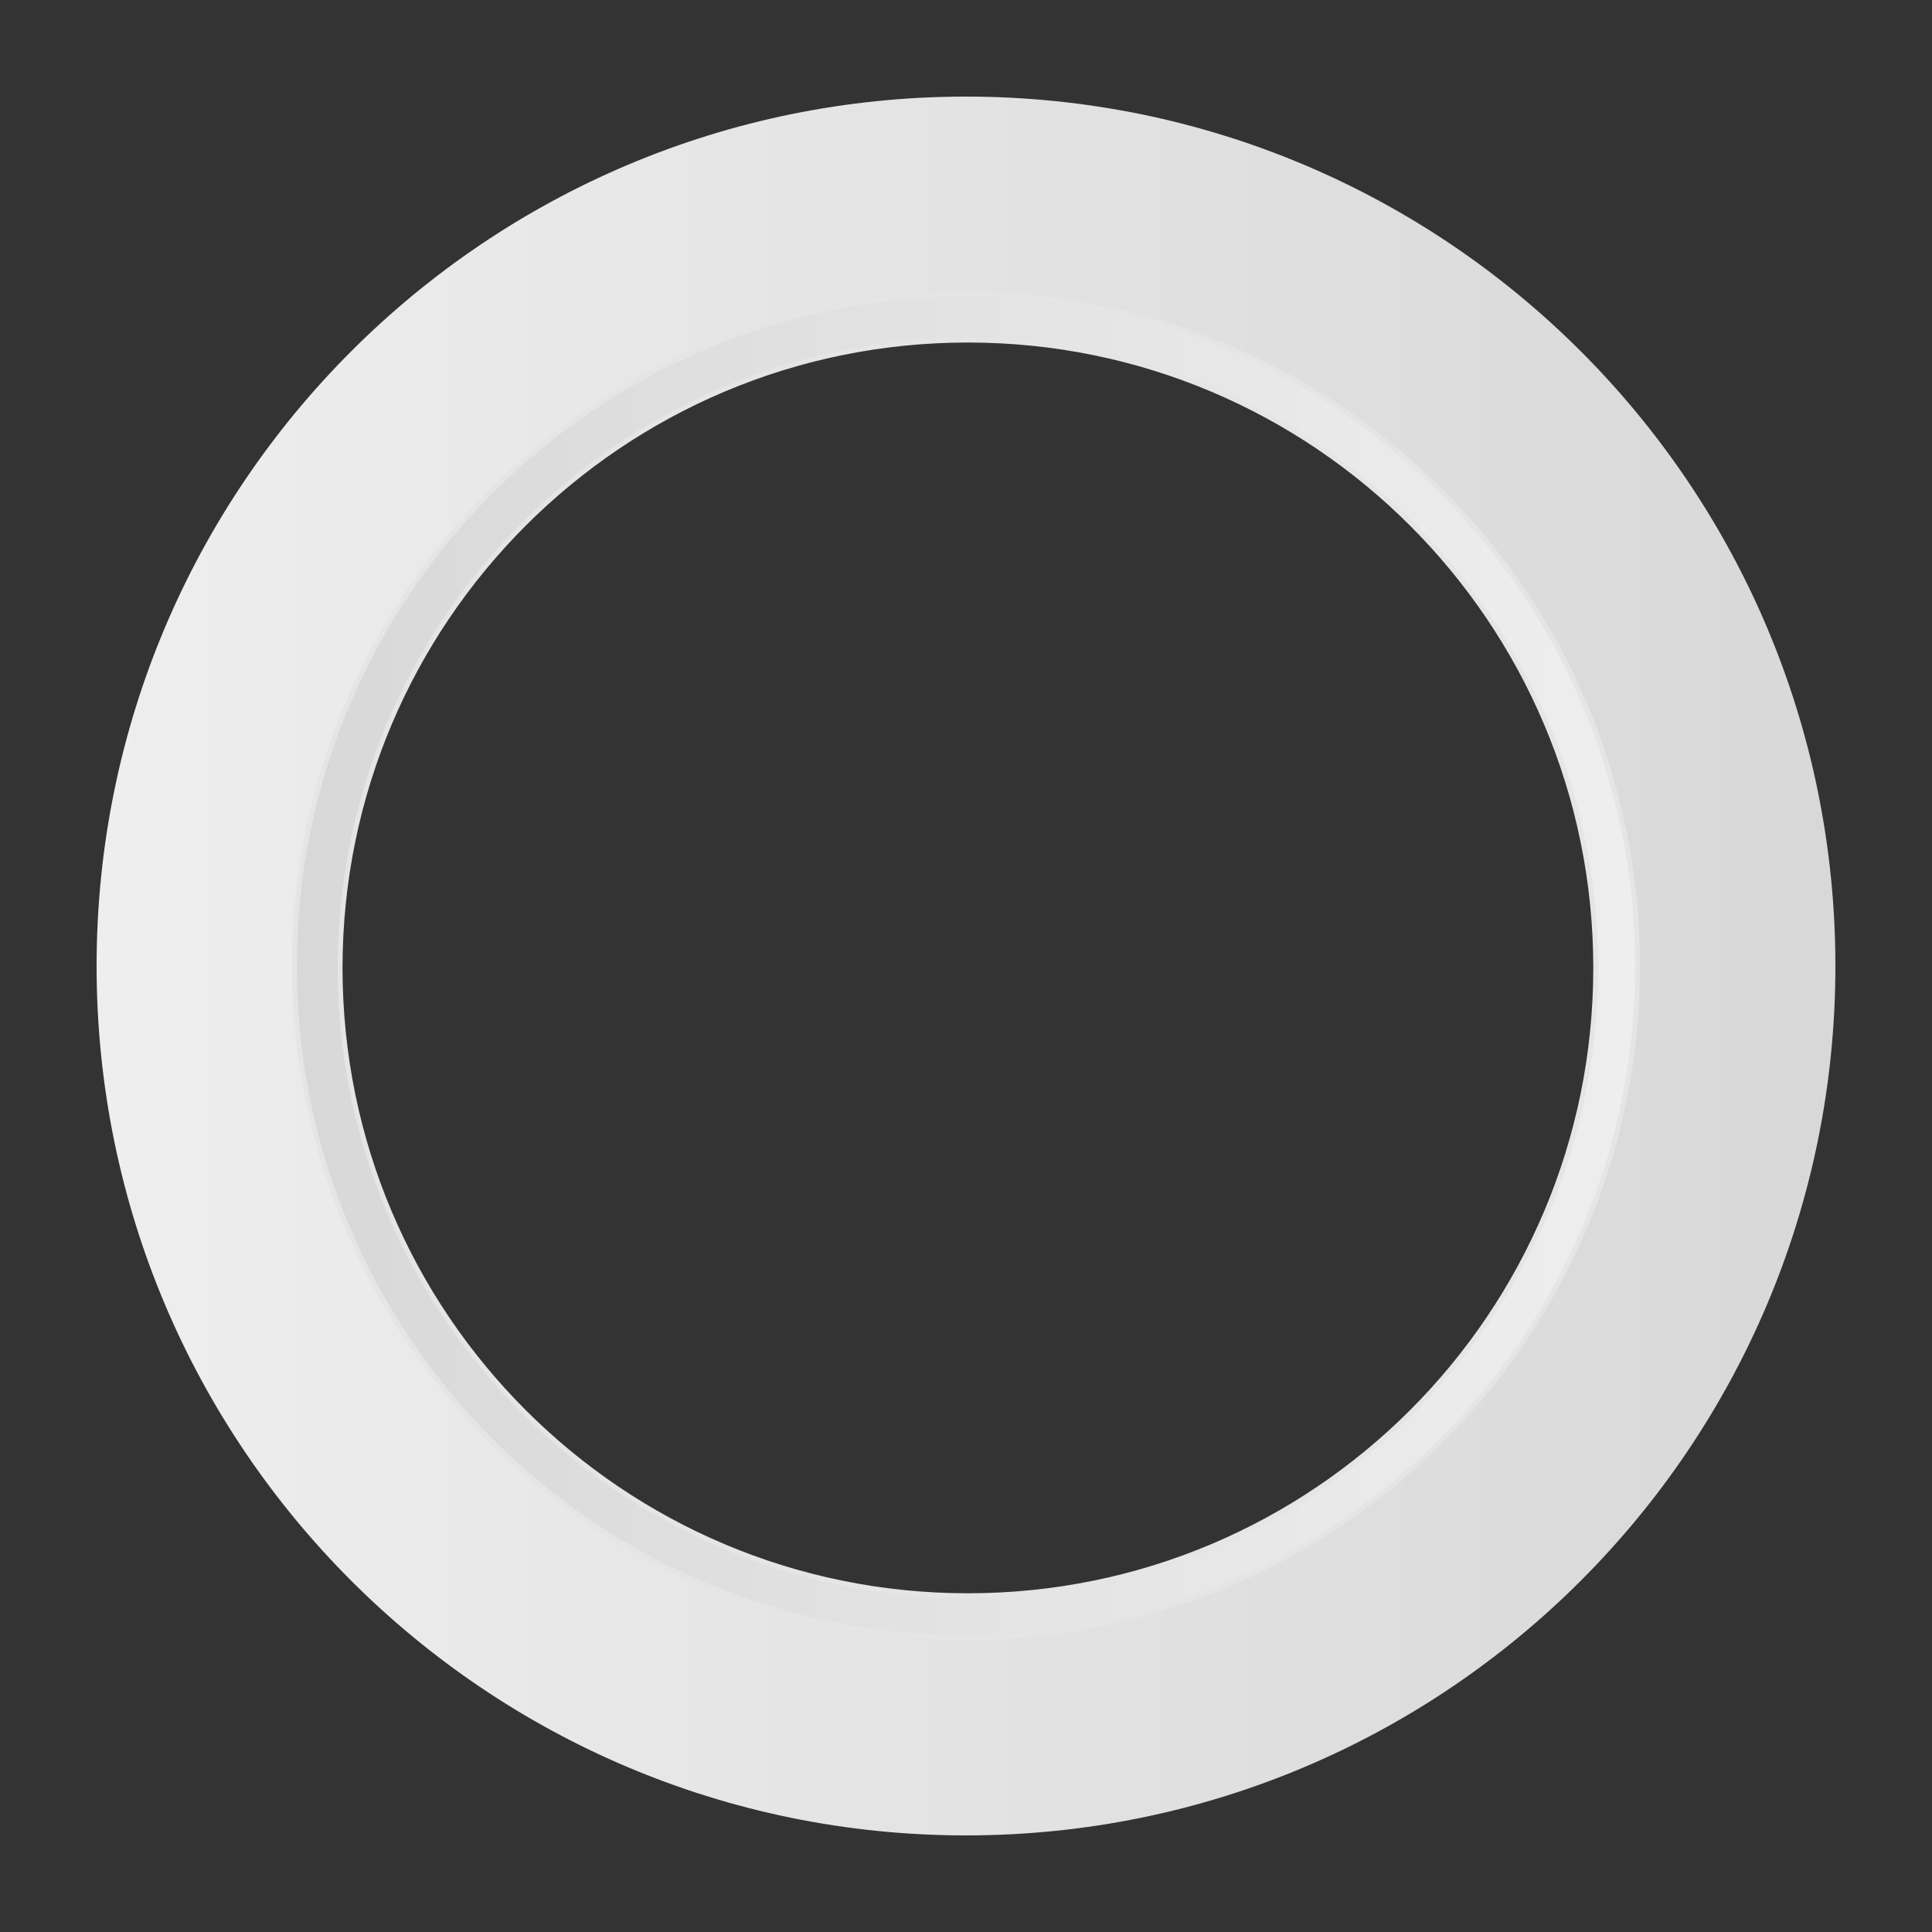
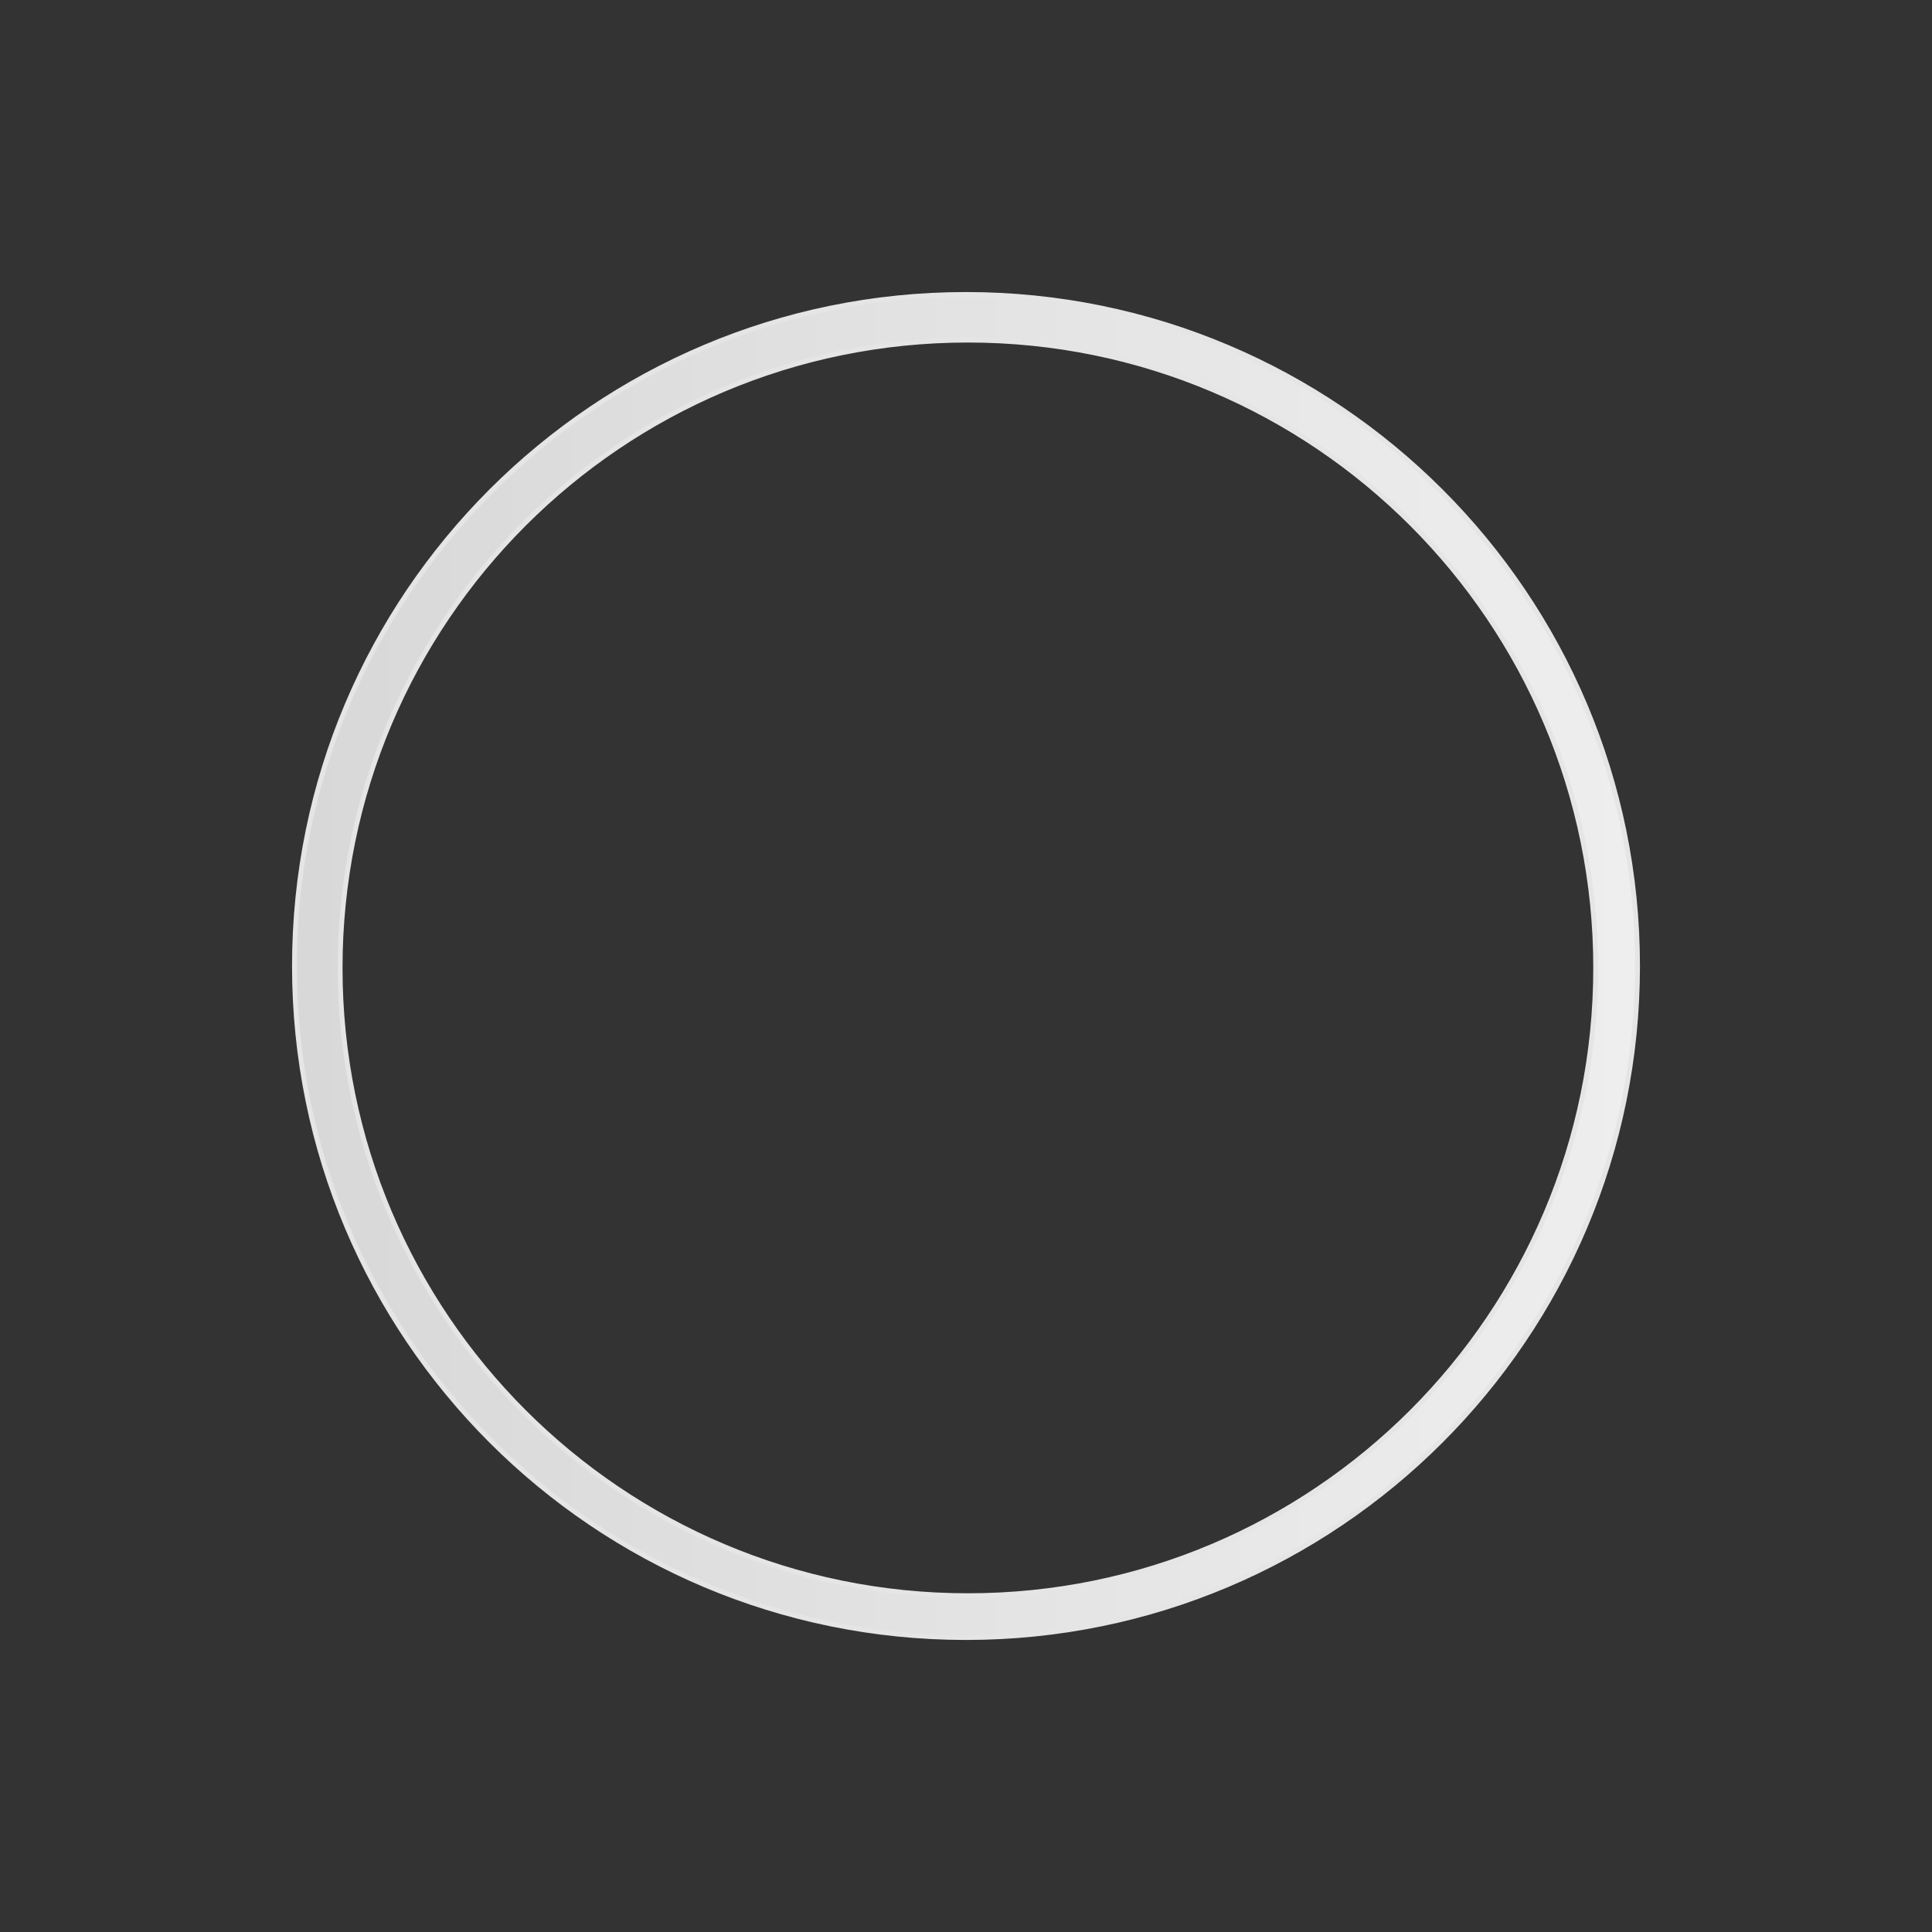
<svg xmlns="http://www.w3.org/2000/svg" xmlns:ns1="http://www.bohemiancoding.com/sketch/ns" width="400px" height="400px" viewBox="0 0 400 400" version="1.1">
  <rect x="0" y="0" width="400" height="400" fill="#333333" stroke="none" />
  <title>center</title>
  <desc>Created with Sketch.</desc>
  <defs>
    <linearGradient x1="-1.11022302e-14%" y1="50%" x2="100%" y2="50%" id="linearGradient-1">
      <stop stop-color="#EEEEEE" offset="0%" />
      <stop stop-color="#D8D8D8" offset="100%" />
    </linearGradient>
    <linearGradient x1="100%" y1="50%" x2="0%" y2="50%" id="linearGradient-2">
      <stop stop-color="#EEEEEE" offset="0%" />
      <stop stop-color="#D8D8D8" offset="100%" />
    </linearGradient>
  </defs>
  <g id="Page-1" stroke="none" stroke-width="1" fill="none" fill-rule="evenodd" ns1:type="MSPage">
    <g id="center" ns1:type="MSArtboardGroup">
      <g id="Oval-1-+-Oval-1-Copy-4" ns1:type="MSLayerGroup" transform="translate(20, 20)">
-         <path d="M180,360 C279.411,360 360,279.411 360,180 C360,80.589 279.411,0 180,0 C80.589,0 0,80.589 0,180 C0,279.411 80.589,360 180,360 Z M180,319.037 C256.788,319.037 319.037,256.788 319.037,180 C319.037,103.212 256.788,40.963 180,40.963 C103.212,40.963 40.963,103.212 40.963,180 C40.963,256.788 103.212,319.037 180,319.037 Z" id="outer" fill="url(#linearGradient-1)" ns1:type="MSShapeGroup" />
        <path d="M180,319.037 C256.788,319.037 319.037,256.788 319.037,180 C319.037,103.212 256.788,40.963 180,40.963 C103.212,40.963 40.963,103.212 40.963,180 C40.963,256.788 103.212,319.037 180,319.037 Z M180.394,310.372 C252.179,310.372 310.372,252.179 310.372,180.394 C310.372,108.609 252.179,50.416 180.394,50.416 C108.609,50.416 50.416,108.609 50.416,180.394 C50.416,252.179 108.609,310.372 180.394,310.372 Z" id="inner" stroke="#E5E5E5" fill="url(#linearGradient-2)" ns1:type="MSShapeGroup" />
      </g>
    </g>
  </g>
</svg>